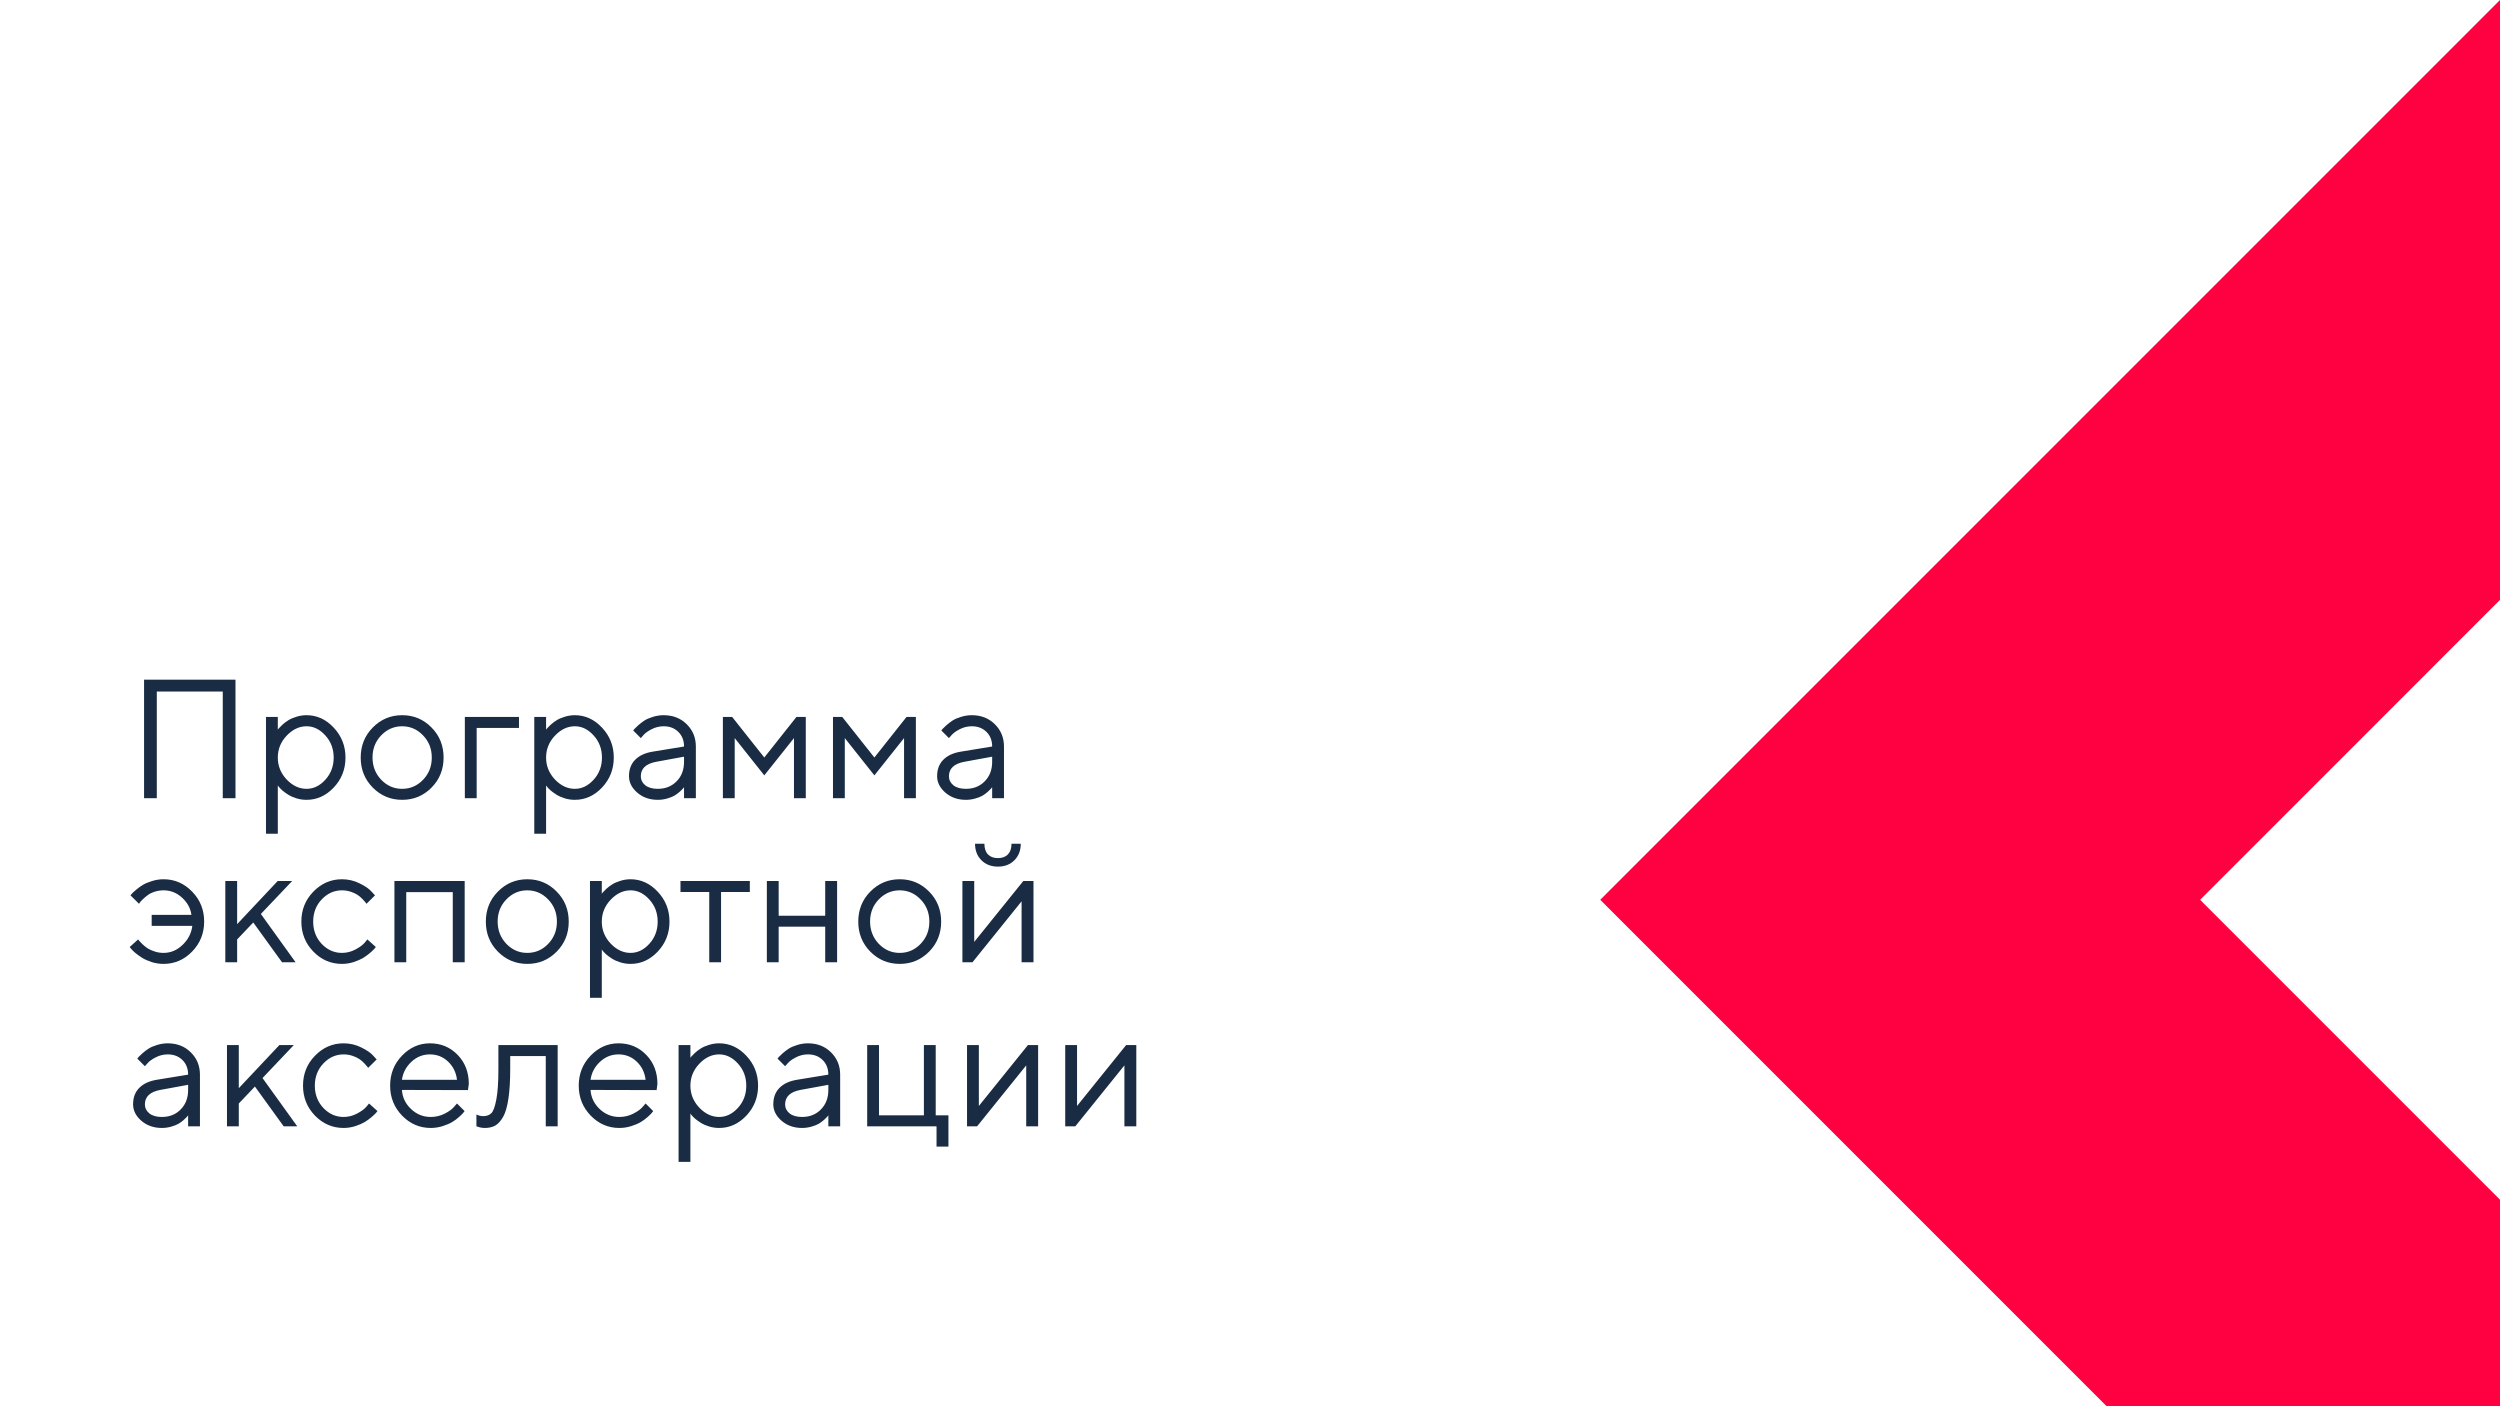
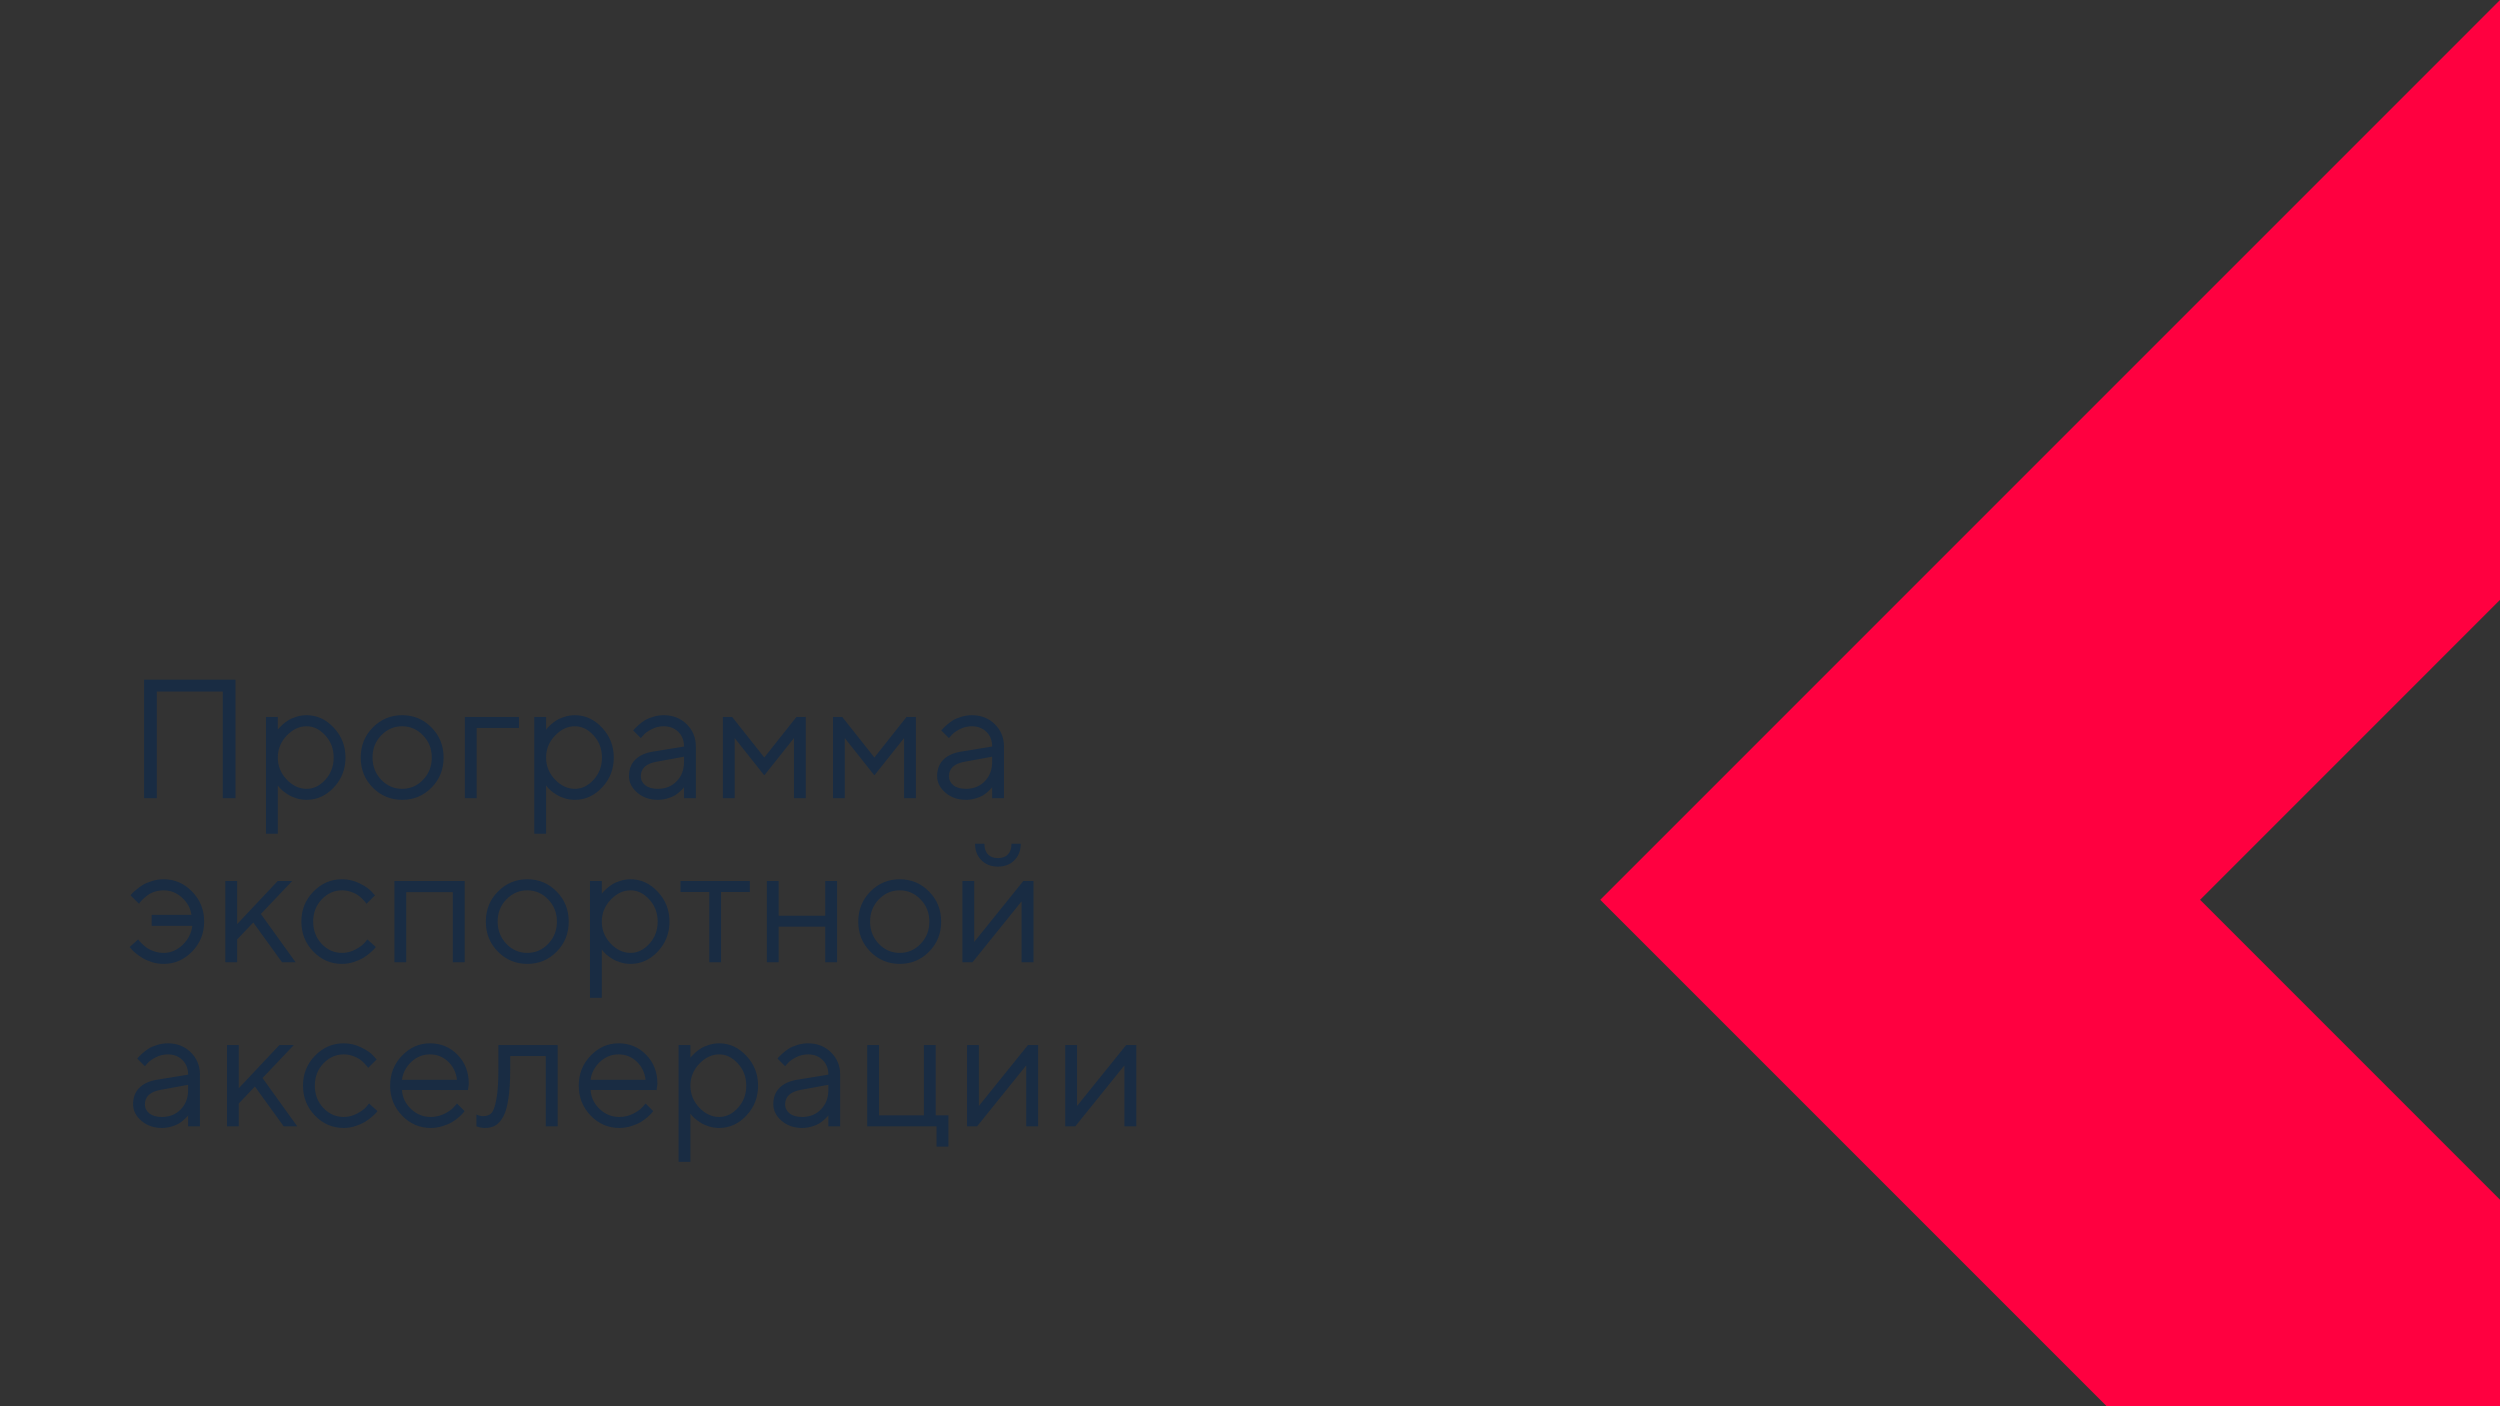
<svg xmlns="http://www.w3.org/2000/svg" width="1920" height="1080" viewBox="0 0 1920 1080" fill="none">
  <rect x="0" y="0" width="1920" height="1080" fill="#333333" stroke="none" />
  <g clip-path="url(#clip0_37_78)">
-     <rect width="1920" height="1080" fill="white" />
    <path d="M180.853 521.975V613H171.077V531.115H120.423V613H110.647V521.975H180.853ZM220.145 565.012C215.617 569.794 213.353 575.401 213.353 581.833C213.353 588.223 215.617 593.83 220.145 598.654C224.715 603.436 229.814 605.827 235.442 605.827C240.817 605.827 245.62 603.5 249.852 598.845C254.126 594.147 256.263 588.477 256.263 581.833C256.263 575.147 254.126 569.476 249.852 564.821C245.62 560.124 240.817 557.775 235.442 557.775C229.814 557.775 224.715 560.188 220.145 565.012ZM213.353 603.225V640.295H204.275V550.603H213.353V560.378C213.522 560.124 213.818 559.743 214.241 559.235C214.707 558.685 215.617 557.775 216.971 556.506C218.367 555.236 219.869 554.115 221.478 553.142C223.086 552.126 225.138 551.237 227.635 550.476C230.174 549.672 232.776 549.27 235.442 549.27C243.398 549.27 250.359 552.465 256.326 558.854C262.335 565.244 265.34 572.904 265.34 581.833C265.34 590.72 262.356 598.358 256.39 604.748C250.423 611.096 243.44 614.27 235.442 614.27C232.776 614.27 230.195 613.889 227.698 613.127C225.244 612.365 223.17 611.455 221.478 610.397C219.785 609.34 218.304 608.282 217.034 607.224C215.807 606.123 214.876 605.192 214.241 604.431L213.353 603.225ZM324.881 598.908C329.367 594.253 331.609 588.562 331.609 581.833C331.609 575.062 329.367 569.37 324.881 564.758C320.438 560.103 315.084 557.775 308.821 557.775C302.601 557.775 297.247 560.103 292.762 564.758C288.318 569.37 286.097 575.041 286.097 581.77C286.097 588.456 288.318 594.147 292.762 598.845C297.247 603.5 302.601 605.827 308.821 605.827C315.084 605.827 320.438 603.521 324.881 598.908ZM286.287 604.875C280.109 598.612 277.02 590.931 277.02 581.833C277.02 572.692 280.109 564.991 286.287 558.728C292.508 552.422 300.04 549.27 308.885 549.27C317.729 549.27 325.241 552.422 331.419 558.728C337.597 564.991 340.687 572.692 340.687 581.833C340.687 590.931 337.597 598.612 331.419 604.875C325.241 611.138 317.729 614.27 308.885 614.27C300.04 614.27 292.508 611.138 286.287 604.875ZM398.577 550.603V559.045H366.077V613H357V550.603H398.577ZM426.189 565.012C421.661 569.794 419.397 575.401 419.397 581.833C419.397 588.223 421.661 593.83 426.189 598.654C430.76 603.436 435.859 605.827 441.487 605.827C446.862 605.827 451.665 603.5 455.896 598.845C460.171 594.147 462.308 588.477 462.308 581.833C462.308 575.147 460.171 569.476 455.896 564.821C451.665 560.124 446.862 557.775 441.487 557.775C435.859 557.775 430.76 560.188 426.189 565.012ZM419.397 603.225V640.295H410.32V550.603H419.397V560.378C419.567 560.124 419.863 559.743 420.286 559.235C420.752 558.685 421.661 557.775 423.016 556.506C424.412 555.236 425.914 554.115 427.522 553.142C429.131 552.126 431.183 551.237 433.68 550.476C436.219 549.672 438.821 549.27 441.487 549.27C449.443 549.27 456.404 552.465 462.371 558.854C468.38 565.244 471.385 572.904 471.385 581.833C471.385 590.72 468.401 598.358 462.435 604.748C456.468 611.096 449.485 614.27 441.487 614.27C438.821 614.27 436.24 613.889 433.743 613.127C431.289 612.365 429.215 611.455 427.522 610.397C425.83 609.34 424.349 608.282 423.079 607.224C421.852 606.123 420.921 605.192 420.286 604.431L419.397 603.225ZM501.282 577.263L525.34 573.327C525.34 568.715 523.88 564.969 520.96 562.092C518.04 559.214 514.295 557.775 509.725 557.775C506.424 557.775 503.313 558.537 500.394 560.061C497.516 561.542 495.421 563.065 494.109 564.631L492.142 566.853L486.302 561.013C486.556 560.674 486.894 560.251 487.317 559.743C487.783 559.193 488.756 558.262 490.237 556.95C491.761 555.596 493.348 554.39 494.998 553.332C496.648 552.274 498.807 551.343 501.473 550.539C504.181 549.693 506.932 549.27 509.725 549.27C516.834 549.27 522.716 551.576 527.371 556.188C532.068 560.801 534.417 566.514 534.417 573.327V613H525.34V604.558C525.171 604.812 524.896 605.171 524.515 605.637C524.176 606.06 523.372 606.843 522.103 607.985C520.875 609.086 519.542 610.08 518.104 610.969C516.665 611.815 514.76 612.577 512.391 613.254C510.063 613.931 507.651 614.27 505.154 614.27C498.934 614.27 493.686 612.429 489.412 608.747C485.18 605.065 483.064 600.855 483.064 596.115C483.064 590.91 484.63 586.721 487.762 583.547C490.893 580.331 495.4 578.236 501.282 577.263ZM505.154 605.827C511.036 605.827 515.861 603.902 519.627 600.051C523.436 596.2 525.34 591.206 525.34 585.07V581.135L503.885 585.07C496.098 586.551 492.184 590.233 492.142 596.115C492.142 598.908 493.284 601.236 495.569 603.098C497.897 604.917 501.092 605.827 505.154 605.827ZM609.764 566.853L586.976 595.48L564.251 566.853V613H555.174V550.603H562.283L586.976 581.77L611.668 550.603H618.841V613H609.764V566.853ZM694.314 566.853L671.526 595.48L648.802 566.853V613H639.725V550.603H646.834L671.526 581.77L696.219 550.603H703.392V613H694.314V566.853ZM737.923 577.263L761.98 573.327C761.98 568.715 760.521 564.969 757.601 562.092C754.681 559.214 750.936 557.775 746.365 557.775C743.064 557.775 739.954 558.537 737.034 560.061C734.157 561.542 732.062 563.065 730.75 564.631L728.782 566.853L722.942 561.013C723.196 560.674 723.535 560.251 723.958 559.743C724.424 559.193 725.397 558.262 726.878 556.95C728.401 555.596 729.988 554.39 731.639 553.332C733.289 552.274 735.447 551.343 738.113 550.539C740.822 549.693 743.572 549.27 746.365 549.27C753.475 549.27 759.357 551.576 764.012 556.188C768.709 560.801 771.058 566.514 771.058 573.327V613H761.98V604.558C761.811 604.812 761.536 605.171 761.155 605.637C760.817 606.06 760.013 606.843 758.743 607.985C757.516 609.086 756.183 610.08 754.744 610.969C753.305 611.815 751.401 612.577 749.031 613.254C746.704 613.931 744.292 614.27 741.795 614.27C735.574 614.27 730.327 612.429 726.053 608.747C721.821 605.065 719.705 600.855 719.705 596.115C719.705 590.91 721.271 586.721 724.402 583.547C727.534 580.331 732.041 578.236 737.923 577.263ZM741.795 605.827C747.677 605.827 752.501 603.902 756.268 600.051C760.076 596.2 761.98 591.206 761.98 585.07V581.135L740.525 585.07C732.739 586.551 728.825 590.233 728.782 596.115C728.782 598.908 729.925 601.236 732.21 603.098C734.537 604.917 737.732 605.827 741.795 605.827ZM147.591 684.791C153.727 691.096 156.795 698.756 156.795 707.77C156.795 716.783 153.706 724.464 147.527 730.812C141.391 737.117 134.091 740.27 125.628 740.27C122.581 740.27 119.598 739.825 116.678 738.937C113.8 738.006 111.346 736.926 109.314 735.699C107.326 734.43 105.569 733.181 104.046 731.954C102.565 730.685 101.422 729.563 100.618 728.59L99.603 727.32L106.077 721.48C106.246 721.734 106.521 722.094 106.902 722.56C107.326 723.025 108.151 723.871 109.378 725.099C110.647 726.326 111.98 727.405 113.377 728.336C114.773 729.225 116.572 730.029 118.772 730.748C120.973 731.467 123.258 731.827 125.628 731.827C131.087 731.827 135.953 729.775 140.228 725.67C144.502 721.565 146.998 716.699 147.718 711.07H116.487V702.628H147.02C146.342 697.592 143.951 693.191 139.847 689.425C135.742 685.659 131.002 683.775 125.628 683.775C123.3 683.775 121.058 684.114 118.899 684.791C116.784 685.468 115.006 686.336 113.567 687.394C112.129 688.451 110.859 689.509 109.759 690.567C108.701 691.583 107.918 692.429 107.41 693.106L106.775 694.122L100.237 687.647C100.491 687.309 100.851 686.865 101.316 686.314C101.824 685.722 102.882 684.749 104.49 683.395C106.098 681.998 107.812 680.75 109.632 679.649C111.451 678.549 113.8 677.555 116.678 676.666C119.598 675.735 122.581 675.27 125.628 675.27C134.134 675.27 141.455 678.443 147.591 684.791ZM182.122 721.48V739H173.045V676.603H182.122V709.737L213.289 676.603H224.397L200.34 701.93L227 739H216.59L194.5 708.468L182.122 721.48ZM240.647 730.812C234.511 724.464 231.443 716.783 231.443 707.77C231.443 698.756 234.511 691.096 240.647 684.791C246.826 678.443 254.147 675.27 262.61 675.27C267.477 675.27 272.005 676.327 276.194 678.443C280.426 680.517 283.452 682.59 285.271 684.664L288.001 687.647L281.463 694.122C281.294 693.868 281.04 693.508 280.701 693.043C280.363 692.577 279.601 691.731 278.416 690.504C277.273 689.277 276.025 688.219 274.671 687.33C273.317 686.399 271.561 685.574 269.402 684.854C267.244 684.135 264.98 683.775 262.61 683.775C256.644 683.775 251.46 686.103 247.059 690.758C242.7 695.37 240.521 701.062 240.521 707.833C240.521 714.562 242.7 720.253 247.059 724.908C251.46 729.521 256.644 731.827 262.61 731.827C266.25 731.827 269.699 730.96 272.957 729.225C276.215 727.49 278.585 725.755 280.066 724.02L282.161 721.48L288.636 727.32C288.382 727.659 287.98 728.146 287.43 728.78C286.922 729.373 285.822 730.41 284.129 731.891C282.436 733.329 280.659 734.62 278.797 735.763C276.935 736.863 274.523 737.9 271.561 738.873C268.641 739.804 265.657 740.27 262.61 740.27C254.104 740.27 246.784 737.117 240.647 730.812ZM347.732 739V685.172H311.995V739H302.918V676.603H356.873V739H347.732ZM420.984 724.908C425.47 720.253 427.713 714.562 427.713 707.833C427.713 701.062 425.47 695.37 420.984 690.758C416.541 686.103 411.188 683.775 404.925 683.775C398.704 683.775 393.351 686.103 388.865 690.758C384.422 695.37 382.2 701.041 382.2 707.77C382.2 714.456 384.422 720.147 388.865 724.845C393.351 729.5 398.704 731.827 404.925 731.827C411.188 731.827 416.541 729.521 420.984 724.908ZM382.391 730.875C376.212 724.612 373.123 716.931 373.123 707.833C373.123 698.692 376.212 690.991 382.391 684.728C388.611 678.422 396.144 675.27 404.988 675.27C413.833 675.27 421.344 678.422 427.522 684.728C433.701 690.991 436.79 698.692 436.79 707.833C436.79 716.931 433.701 724.612 427.522 730.875C421.344 737.138 413.833 740.27 404.988 740.27C396.144 740.27 388.611 737.138 382.391 730.875ZM468.973 691.012C464.445 695.794 462.181 701.401 462.181 707.833C462.181 714.223 464.445 719.83 468.973 724.654C473.543 729.436 478.642 731.827 484.271 731.827C489.645 731.827 494.448 729.5 498.68 724.845C502.954 720.147 505.091 714.477 505.091 707.833C505.091 701.147 502.954 695.476 498.68 690.821C494.448 686.124 489.645 683.775 484.271 683.775C478.642 683.775 473.543 686.188 468.973 691.012ZM462.181 729.225V766.295H453.104V676.603H462.181V686.378C462.35 686.124 462.646 685.743 463.069 685.235C463.535 684.685 464.445 683.775 465.799 682.506C467.195 681.236 468.698 680.115 470.306 679.142C471.914 678.126 473.966 677.237 476.463 676.476C479.002 675.672 481.604 675.27 484.271 675.27C492.226 675.27 499.188 678.465 505.154 684.854C511.163 691.244 514.168 698.904 514.168 707.833C514.168 716.72 511.185 724.358 505.218 730.748C499.251 737.096 492.269 740.27 484.271 740.27C481.604 740.27 479.023 739.889 476.526 739.127C474.072 738.365 471.998 737.455 470.306 736.397C468.613 735.34 467.132 734.282 465.862 733.224C464.635 732.123 463.704 731.192 463.069 730.431L462.181 729.225ZM522.61 685.045V676.603H575.867V685.045H553.777V739H544.7V685.045H522.61ZM633.758 739V711.705H598.021V739H588.943V676.603H598.021V703.263H633.758V676.603H642.898V739H633.758ZM707.01 724.908C711.495 720.253 713.738 714.562 713.738 707.833C713.738 701.062 711.495 695.37 707.01 690.758C702.566 686.103 697.213 683.775 690.95 683.775C684.729 683.775 679.376 686.103 674.891 690.758C670.447 695.37 668.226 701.041 668.226 707.77C668.226 714.456 670.447 720.147 674.891 724.845C679.376 729.5 684.729 731.827 690.95 731.827C697.213 731.827 702.566 729.521 707.01 724.908ZM668.416 730.875C662.238 724.612 659.148 716.931 659.148 707.833C659.148 698.692 662.238 690.991 668.416 684.728C674.637 678.422 682.169 675.27 691.014 675.27C699.858 675.27 707.369 678.422 713.548 684.728C719.726 690.991 722.815 698.692 722.815 707.833C722.815 716.931 719.726 724.612 713.548 730.875C707.369 737.138 699.858 740.27 691.014 740.27C682.169 740.27 674.637 737.138 668.416 730.875ZM758.743 656.163C760.563 658.067 763.123 659.02 766.424 659.02C769.725 659.02 772.285 658.067 774.104 656.163C775.924 654.259 776.834 651.529 776.834 647.975H783.943C783.943 653.18 782.314 657.411 779.056 660.67C775.84 663.928 771.629 665.558 766.424 665.558C761.219 665.558 756.987 663.928 753.729 660.67C750.47 657.411 748.841 653.18 748.841 647.975H756.014C756.014 651.529 756.924 654.259 758.743 656.163ZM785.911 676.603H793.719V739H784.578V692.218L746.873 739H739.129V676.603H748.206V723.385L785.911 676.603ZM120.423 829.263L144.48 825.327C144.48 820.715 143.021 816.969 140.101 814.092C137.181 811.214 133.436 809.775 128.865 809.775C125.564 809.775 122.454 810.537 119.534 812.061C116.657 813.542 114.562 815.065 113.25 816.631L111.282 818.853L105.442 813.013C105.696 812.674 106.035 812.251 106.458 811.743C106.924 811.193 107.897 810.262 109.378 808.95C110.901 807.596 112.488 806.39 114.139 805.332C115.789 804.274 117.947 803.343 120.613 802.539C123.322 801.693 126.072 801.27 128.865 801.27C135.975 801.27 141.857 803.576 146.512 808.188C151.209 812.801 153.558 818.514 153.558 825.327V865H144.48V856.558C144.311 856.812 144.036 857.171 143.655 857.637C143.317 858.06 142.513 858.843 141.243 859.985C140.016 861.086 138.683 862.08 137.244 862.969C135.805 863.815 133.901 864.577 131.531 865.254C129.204 865.931 126.792 866.27 124.295 866.27C118.074 866.27 112.827 864.429 108.553 860.747C104.321 857.065 102.205 852.855 102.205 848.115C102.205 842.91 103.771 838.721 106.902 835.547C110.034 832.331 114.541 830.236 120.423 829.263ZM124.295 857.827C130.177 857.827 135.001 855.902 138.768 852.051C142.576 848.2 144.48 843.206 144.48 837.07V833.135L123.025 837.07C115.239 838.551 111.325 842.233 111.282 848.115C111.282 850.908 112.425 853.236 114.71 855.098C117.037 856.917 120.232 857.827 124.295 857.827ZM183.392 847.48V865H174.314V802.603H183.392V835.737L214.559 802.603H225.667L201.609 827.93L228.27 865H217.859L195.77 834.468L183.392 847.48ZM241.917 856.812C235.781 850.464 232.713 842.783 232.713 833.77C232.713 824.756 235.781 817.096 241.917 810.791C248.095 804.443 255.416 801.27 263.88 801.27C268.746 801.27 273.274 802.327 277.464 804.443C281.696 806.517 284.721 808.59 286.541 810.664L289.271 813.647L282.732 820.122C282.563 819.868 282.309 819.508 281.971 819.043C281.632 818.577 280.87 817.731 279.686 816.504C278.543 815.277 277.295 814.219 275.94 813.33C274.586 812.399 272.83 811.574 270.672 810.854C268.514 810.135 266.25 809.775 263.88 809.775C257.913 809.775 252.729 812.103 248.328 816.758C243.969 821.37 241.79 827.062 241.79 833.833C241.79 840.562 243.969 846.253 248.328 850.908C252.729 855.521 257.913 857.827 263.88 857.827C267.519 857.827 270.968 856.96 274.227 855.225C277.485 853.49 279.855 851.755 281.336 850.02L283.431 847.48L289.905 853.32C289.651 853.659 289.249 854.146 288.699 854.78C288.191 855.373 287.091 856.41 285.398 857.891C283.706 859.329 281.928 860.62 280.066 861.763C278.204 862.863 275.792 863.9 272.83 864.873C269.91 865.804 266.927 866.27 263.88 866.27C255.374 866.27 248.053 863.117 241.917 856.812ZM359.412 837.197L308.694 837.07C309.033 842.699 311.339 847.565 315.613 851.67C319.93 855.775 324.987 857.827 330.784 857.827C334.677 857.827 338.296 856.96 341.639 855.225C344.982 853.49 347.352 851.755 348.748 850.02L350.97 847.48L356.81 853.32C356.556 853.659 356.175 854.146 355.667 854.78C355.201 855.373 354.144 856.41 352.493 857.891C350.885 859.329 349.129 860.62 347.225 861.763C345.363 862.863 342.929 863.9 339.925 864.873C336.963 865.804 333.916 866.27 330.784 866.27C322.278 866.27 314.957 863.117 308.821 856.812C302.685 850.464 299.617 842.783 299.617 833.77C299.617 824.756 302.643 817.096 308.694 810.791C314.788 804.443 321.94 801.27 330.149 801.27C338.655 801.27 345.765 804.232 351.478 810.156C357.19 816.038 360.047 823.486 360.047 832.5L359.412 837.197ZM344.114 815.298C340.263 811.616 335.608 809.775 330.149 809.775C324.69 809.775 319.93 811.701 315.867 815.552C311.805 819.403 309.414 823.973 308.694 829.263H350.97C350.293 823.634 348.007 818.979 344.114 815.298ZM382.771 802.603H428.284V865H419.144V811.045H391.849V820.82C391.849 830.003 391.383 837.663 390.452 843.799C389.563 849.893 388.209 854.548 386.39 857.764C384.57 860.938 382.56 863.159 380.359 864.429C378.159 865.656 375.493 866.27 372.361 866.27C371.303 866.27 370.224 866.164 369.124 865.952C368.066 865.741 367.283 865.508 366.775 865.254L365.887 865V855.923C367.622 856.769 369.357 857.192 371.092 857.192C373.758 857.192 375.853 856.431 377.376 854.907C378.899 853.384 380.169 849.871 381.185 844.37C382.243 838.869 382.771 831.019 382.771 820.82V802.603ZM504.266 837.197L453.548 837.07C453.886 842.699 456.193 847.565 460.467 851.67C464.783 855.775 469.84 857.827 475.638 857.827C479.531 857.827 483.149 856.96 486.492 855.225C489.835 853.49 492.205 851.755 493.602 850.02L495.823 847.48L501.663 853.32C501.409 853.659 501.028 854.146 500.521 854.78C500.055 855.373 498.997 856.41 497.347 857.891C495.739 859.329 493.982 860.62 492.078 861.763C490.216 862.863 487.783 863.9 484.778 864.873C481.816 865.804 478.769 866.27 475.638 866.27C467.132 866.27 459.811 863.117 453.675 856.812C447.539 850.464 444.471 842.783 444.471 833.77C444.471 824.756 447.496 817.096 453.548 810.791C459.642 804.443 466.793 801.27 475.003 801.27C483.509 801.27 490.618 804.232 496.331 810.156C502.044 816.038 504.9 823.486 504.9 832.5L504.266 837.197ZM488.968 815.298C485.117 811.616 480.462 809.775 475.003 809.775C469.544 809.775 464.783 811.701 460.721 815.552C456.658 819.403 454.267 823.973 453.548 829.263H495.823C495.146 823.634 492.861 818.979 488.968 815.298ZM537.02 817.012C532.492 821.794 530.228 827.401 530.228 833.833C530.228 840.223 532.492 845.83 537.02 850.654C541.59 855.436 546.689 857.827 552.317 857.827C557.692 857.827 562.495 855.5 566.727 850.845C571.001 846.147 573.138 840.477 573.138 833.833C573.138 827.147 571.001 821.476 566.727 816.821C562.495 812.124 557.692 809.775 552.317 809.775C546.689 809.775 541.59 812.188 537.02 817.012ZM530.228 855.225V892.295H521.15V802.603H530.228V812.378C530.397 812.124 530.693 811.743 531.116 811.235C531.582 810.685 532.492 809.775 533.846 808.506C535.242 807.236 536.744 806.115 538.353 805.142C539.961 804.126 542.013 803.237 544.51 802.476C547.049 801.672 549.651 801.27 552.317 801.27C560.273 801.27 567.234 804.465 573.201 810.854C579.21 817.244 582.215 824.904 582.215 833.833C582.215 842.72 579.231 850.358 573.265 856.748C567.298 863.096 560.315 866.27 552.317 866.27C549.651 866.27 547.07 865.889 544.573 865.127C542.119 864.365 540.045 863.455 538.353 862.397C536.66 861.34 535.179 860.282 533.909 859.224C532.682 858.123 531.751 857.192 531.116 856.431L530.228 855.225ZM612.112 829.263L636.17 825.327C636.17 820.715 634.71 816.969 631.79 814.092C628.87 811.214 625.125 809.775 620.555 809.775C617.254 809.775 614.144 810.537 611.224 812.061C608.346 813.542 606.251 815.065 604.939 816.631L602.972 818.853L597.132 813.013C597.386 812.674 597.724 812.251 598.147 811.743C598.613 811.193 599.586 810.262 601.067 808.95C602.591 807.596 604.178 806.39 605.828 805.332C607.479 804.274 609.637 803.343 612.303 802.539C615.011 801.693 617.762 801.27 620.555 801.27C627.664 801.27 633.546 803.576 638.201 808.188C642.898 812.801 645.247 818.514 645.247 825.327V865H636.17V856.558C636.001 856.812 635.726 857.171 635.345 857.637C635.006 858.06 634.202 858.843 632.933 859.985C631.705 861.086 630.372 862.08 628.934 862.969C627.495 863.815 625.59 864.577 623.221 865.254C620.893 865.931 618.481 866.27 615.984 866.27C609.764 866.27 604.516 864.429 600.242 860.747C596.01 857.065 593.895 852.855 593.895 848.115C593.895 842.91 595.46 838.721 598.592 835.547C601.723 832.331 606.23 830.236 612.112 829.263ZM615.984 857.827C621.867 857.827 626.691 855.902 630.457 852.051C634.266 848.2 636.17 843.206 636.17 837.07V833.135L614.715 837.07C606.928 838.551 603.014 842.233 602.972 848.115C602.972 850.908 604.114 853.236 606.399 855.098C608.727 856.917 611.922 857.827 615.984 857.827ZM666.004 865V802.603H675.081V856.558H709.549V802.603H718.626V856.558H728.401V880.615H719.261V865H666.004ZM789.466 802.603H797.273V865H788.133V818.218L750.428 865H742.684V802.603H751.761V849.385L789.466 802.603ZM864.876 802.603H872.684V865H863.543V818.218L825.838 865H818.094V802.603H827.171V849.385L864.876 802.603Z" fill="#192C43" />
    <path d="M1920 921.392L1689.67 691.044L1920 460.696V0L1229 691.044L1920 1382.09V921.392Z" fill="#FF0040" />
  </g>
  <defs>
    <clipPath id="clip0_37_78">
      <rect width="1920" height="1080" fill="white" />
    </clipPath>
  </defs>
</svg>